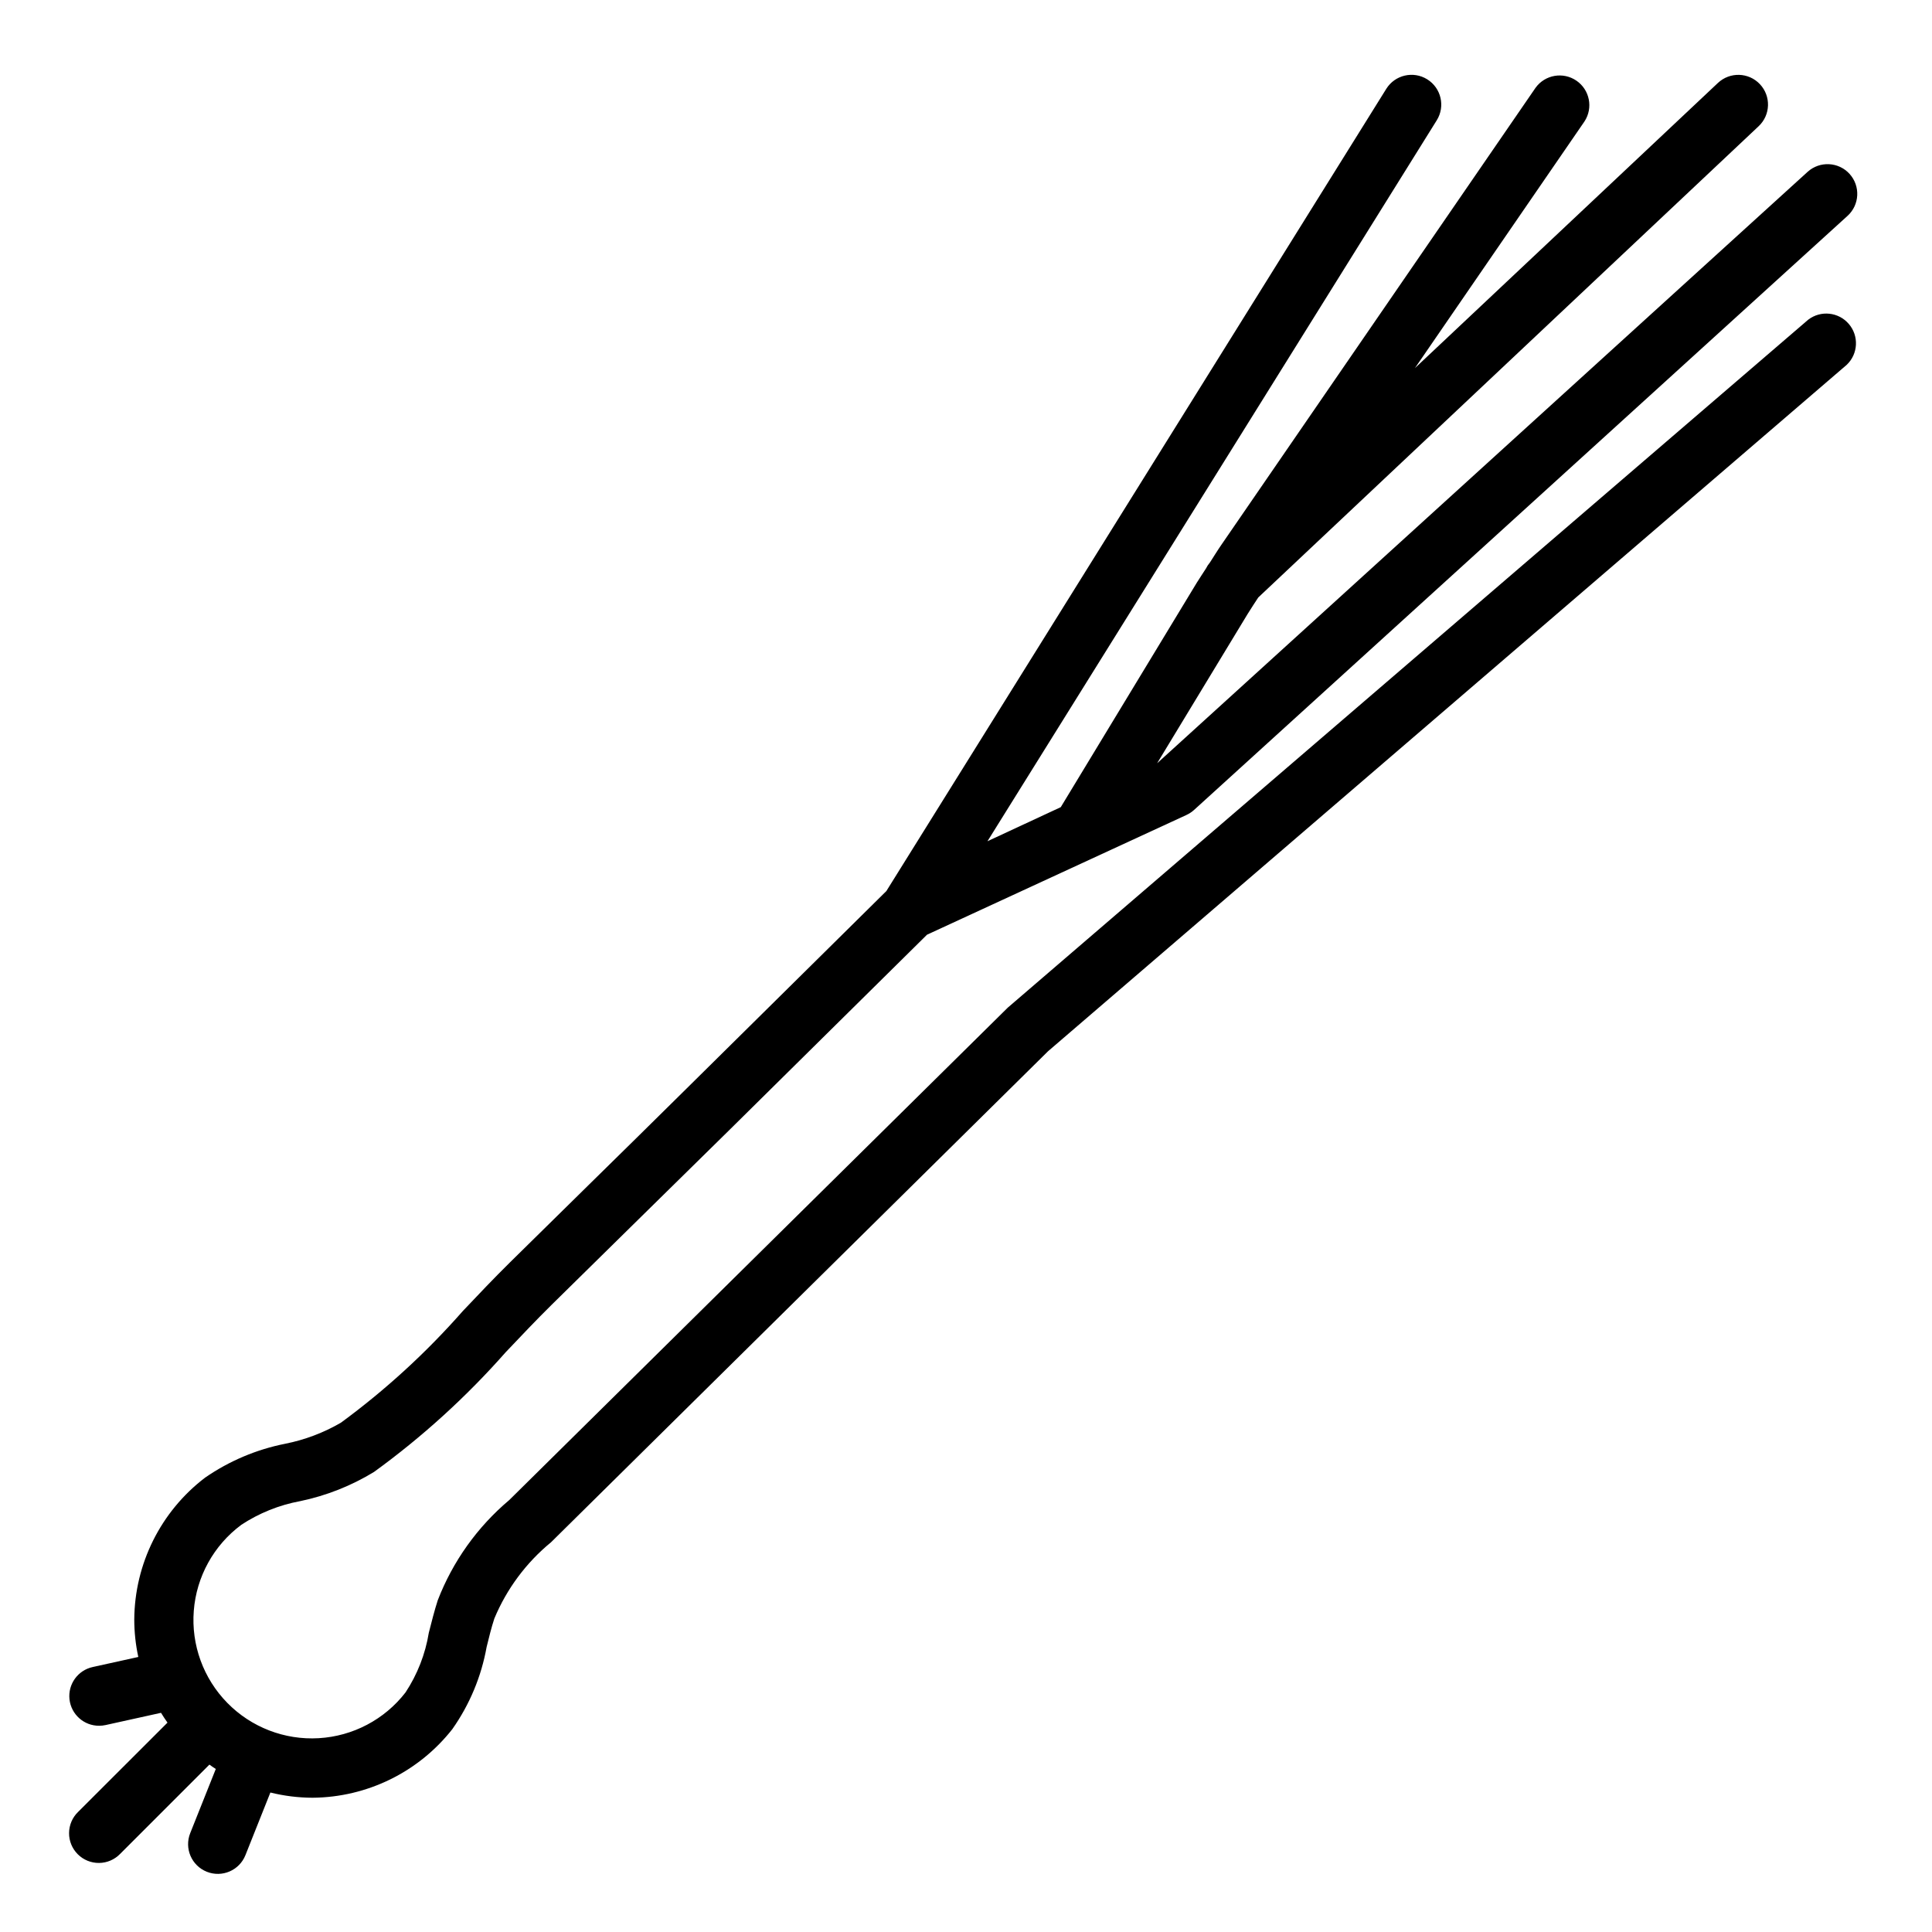
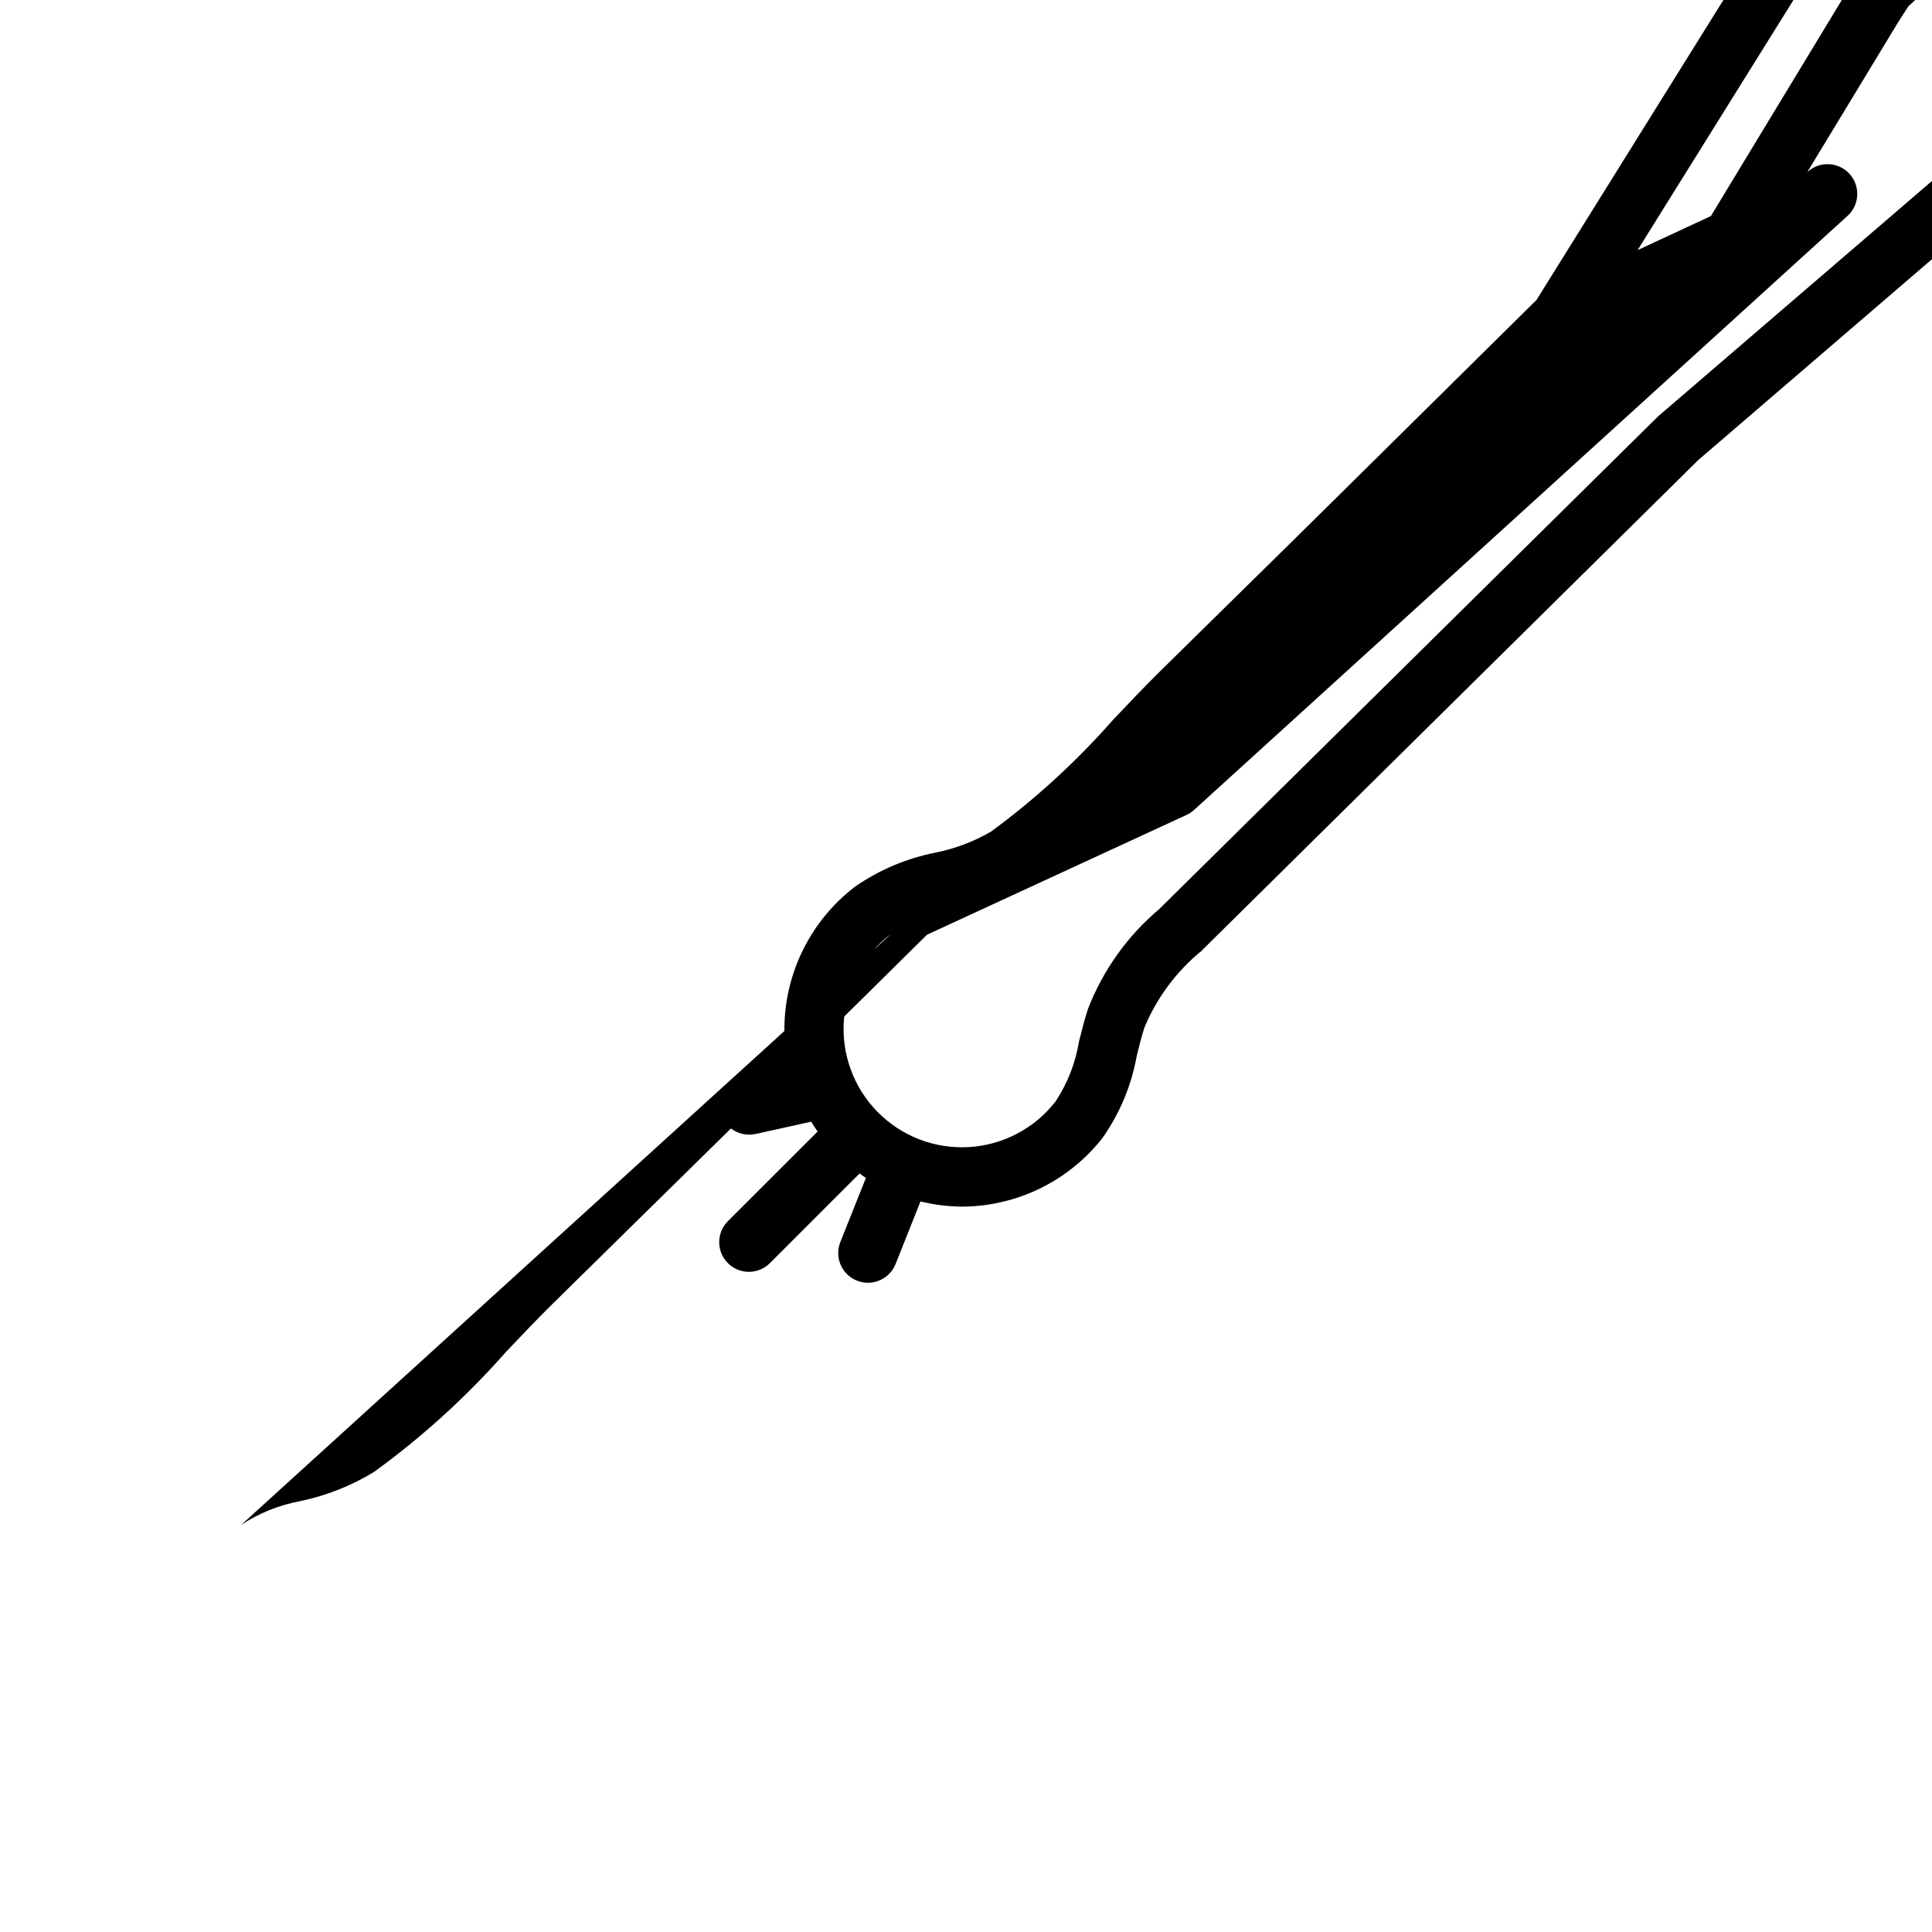
<svg xmlns="http://www.w3.org/2000/svg" fill="#000000" width="800px" height="800px" version="1.1" viewBox="144 144 512 512">
-   <path d="m207.92 548.11c4.742-3.125 10.062-5.266 15.648-6.297 6.91-1.441 13.52-4.055 19.547-7.731 12.77-9.266 24.477-19.91 34.914-31.746 4.047-4.266 8.055-8.5 12.098-12.492l20.988-20.648c8.652-8.5 17.312-17.016 25.977-25.535l52.578-51.957 68.77-31.738v-0.004c0.73-0.336 1.402-0.781 2-1.32l173.18-157.44c3.215-2.926 3.453-7.906 0.527-11.125-2.926-3.215-7.906-3.453-11.125-0.527l-172.29 156.65h-0.039l23.938-39.484c0.898-1.488 1.891-2.922 2.824-4.383l132.61-124.89c3.168-2.984 3.312-7.965 0.332-11.133-2.984-3.164-7.965-3.312-11.133-0.328l-80.293 75.57 44.949-65.395c2.324-3.578 1.375-8.359-2.144-10.773-3.519-2.418-8.32-1.59-10.828 1.863l-83.332 121.22c-1.039 1.504-1.984 3.078-2.984 4.613-0.41 0.48-0.758 1.008-1.039 1.574-0.789 1.273-1.676 2.519-2.457 3.809l-36.023 59.441-19.426 9.031 119.07-191.06c2.301-3.695 1.168-8.555-2.527-10.855s-8.555-1.168-10.855 2.527l-132.48 212.59-52.895 52.285c-8.617 8.523-17.254 17.027-25.906 25.512l-21.004 20.664c-4.172 4.117-8.305 8.469-12.469 12.871v0.004c-9.66 10.984-20.48 20.895-32.273 29.551-4.578 2.664-9.566 4.551-14.762 5.582-7.625 1.508-14.859 4.57-21.254 8.996-11.73 8.949-18.656 22.828-18.75 37.582 0.004 3.336 0.359 6.664 1.07 9.926l-12.09 2.668c-3.934 0.859-6.586 4.547-6.148 8.551 0.441 4.004 3.828 7.027 7.856 7.012 0.578 0 1.156-0.062 1.723-0.188l14.676-3.242c0.551 0.883 1.109 1.754 1.715 2.598l-23.68 23.656c-1.52 1.465-2.383 3.481-2.402 5.594-0.02 2.109 0.812 4.141 2.305 5.633 1.492 1.492 3.523 2.324 5.637 2.305 2.109-0.016 4.125-0.883 5.594-2.402l23.656-23.656c0.559 0.402 1.117 0.789 1.691 1.156l-6.777 17.004c-1.613 4.043 0.359 8.625 4.398 10.234 4.043 1.613 8.625-0.359 10.234-4.398l6.613-16.602c3.652 0.906 7.398 1.371 11.16 1.383 14.477-0.105 28.113-6.797 37.055-18.176 4.59-6.512 7.691-13.949 9.094-21.789 0.621-2.519 1.234-5.055 2.039-7.519 3.277-7.863 8.434-14.805 15.02-20.215l131.72-130.13 211.68-181.93h-0.004c3.023-2.891 3.258-7.637 0.535-10.812-2.719-3.176-7.449-3.668-10.766-1.121l-212.11 182.3-132.12 130.5c-8.453 7.121-14.973 16.262-18.953 26.574-0.906 2.816-1.629 5.707-2.363 8.59-0.922 5.652-3.027 11.047-6.18 15.828-5.551 7.172-13.93 11.59-22.984 12.117-9.051 0.531-17.891-2.879-24.238-9.355-6.348-6.473-9.59-15.375-8.883-24.414 0.703-9.039 5.281-17.332 12.559-22.746z" />
+   <path d="m207.92 548.11c4.742-3.125 10.062-5.266 15.648-6.297 6.91-1.441 13.52-4.055 19.547-7.731 12.77-9.266 24.477-19.91 34.914-31.746 4.047-4.266 8.055-8.5 12.098-12.492l20.988-20.648c8.652-8.5 17.312-17.016 25.977-25.535l52.578-51.957 68.77-31.738v-0.004c0.73-0.336 1.402-0.781 2-1.32l173.18-157.44c3.215-2.926 3.453-7.906 0.527-11.125-2.926-3.215-7.906-3.453-11.125-0.527h-0.039l23.938-39.484c0.898-1.488 1.891-2.922 2.824-4.383l132.61-124.89c3.168-2.984 3.312-7.965 0.332-11.133-2.984-3.164-7.965-3.312-11.133-0.328l-80.293 75.57 44.949-65.395c2.324-3.578 1.375-8.359-2.144-10.773-3.519-2.418-8.32-1.59-10.828 1.863l-83.332 121.22c-1.039 1.504-1.984 3.078-2.984 4.613-0.41 0.48-0.758 1.008-1.039 1.574-0.789 1.273-1.676 2.519-2.457 3.809l-36.023 59.441-19.426 9.031 119.07-191.06c2.301-3.695 1.168-8.555-2.527-10.855s-8.555-1.168-10.855 2.527l-132.48 212.59-52.895 52.285c-8.617 8.523-17.254 17.027-25.906 25.512l-21.004 20.664c-4.172 4.117-8.305 8.469-12.469 12.871v0.004c-9.66 10.984-20.48 20.895-32.273 29.551-4.578 2.664-9.566 4.551-14.762 5.582-7.625 1.508-14.859 4.57-21.254 8.996-11.73 8.949-18.656 22.828-18.75 37.582 0.004 3.336 0.359 6.664 1.07 9.926l-12.09 2.668c-3.934 0.859-6.586 4.547-6.148 8.551 0.441 4.004 3.828 7.027 7.856 7.012 0.578 0 1.156-0.062 1.723-0.188l14.676-3.242c0.551 0.883 1.109 1.754 1.715 2.598l-23.68 23.656c-1.52 1.465-2.383 3.481-2.402 5.594-0.02 2.109 0.812 4.141 2.305 5.633 1.492 1.492 3.523 2.324 5.637 2.305 2.109-0.016 4.125-0.883 5.594-2.402l23.656-23.656c0.559 0.402 1.117 0.789 1.691 1.156l-6.777 17.004c-1.613 4.043 0.359 8.625 4.398 10.234 4.043 1.613 8.625-0.359 10.234-4.398l6.613-16.602c3.652 0.906 7.398 1.371 11.16 1.383 14.477-0.105 28.113-6.797 37.055-18.176 4.59-6.512 7.691-13.949 9.094-21.789 0.621-2.519 1.234-5.055 2.039-7.519 3.277-7.863 8.434-14.805 15.02-20.215l131.72-130.13 211.68-181.93h-0.004c3.023-2.891 3.258-7.637 0.535-10.812-2.719-3.176-7.449-3.668-10.766-1.121l-212.11 182.3-132.12 130.5c-8.453 7.121-14.973 16.262-18.953 26.574-0.906 2.816-1.629 5.707-2.363 8.59-0.922 5.652-3.027 11.047-6.18 15.828-5.551 7.172-13.93 11.59-22.984 12.117-9.051 0.531-17.891-2.879-24.238-9.355-6.348-6.473-9.59-15.375-8.883-24.414 0.703-9.039 5.281-17.332 12.559-22.746z" />
</svg>